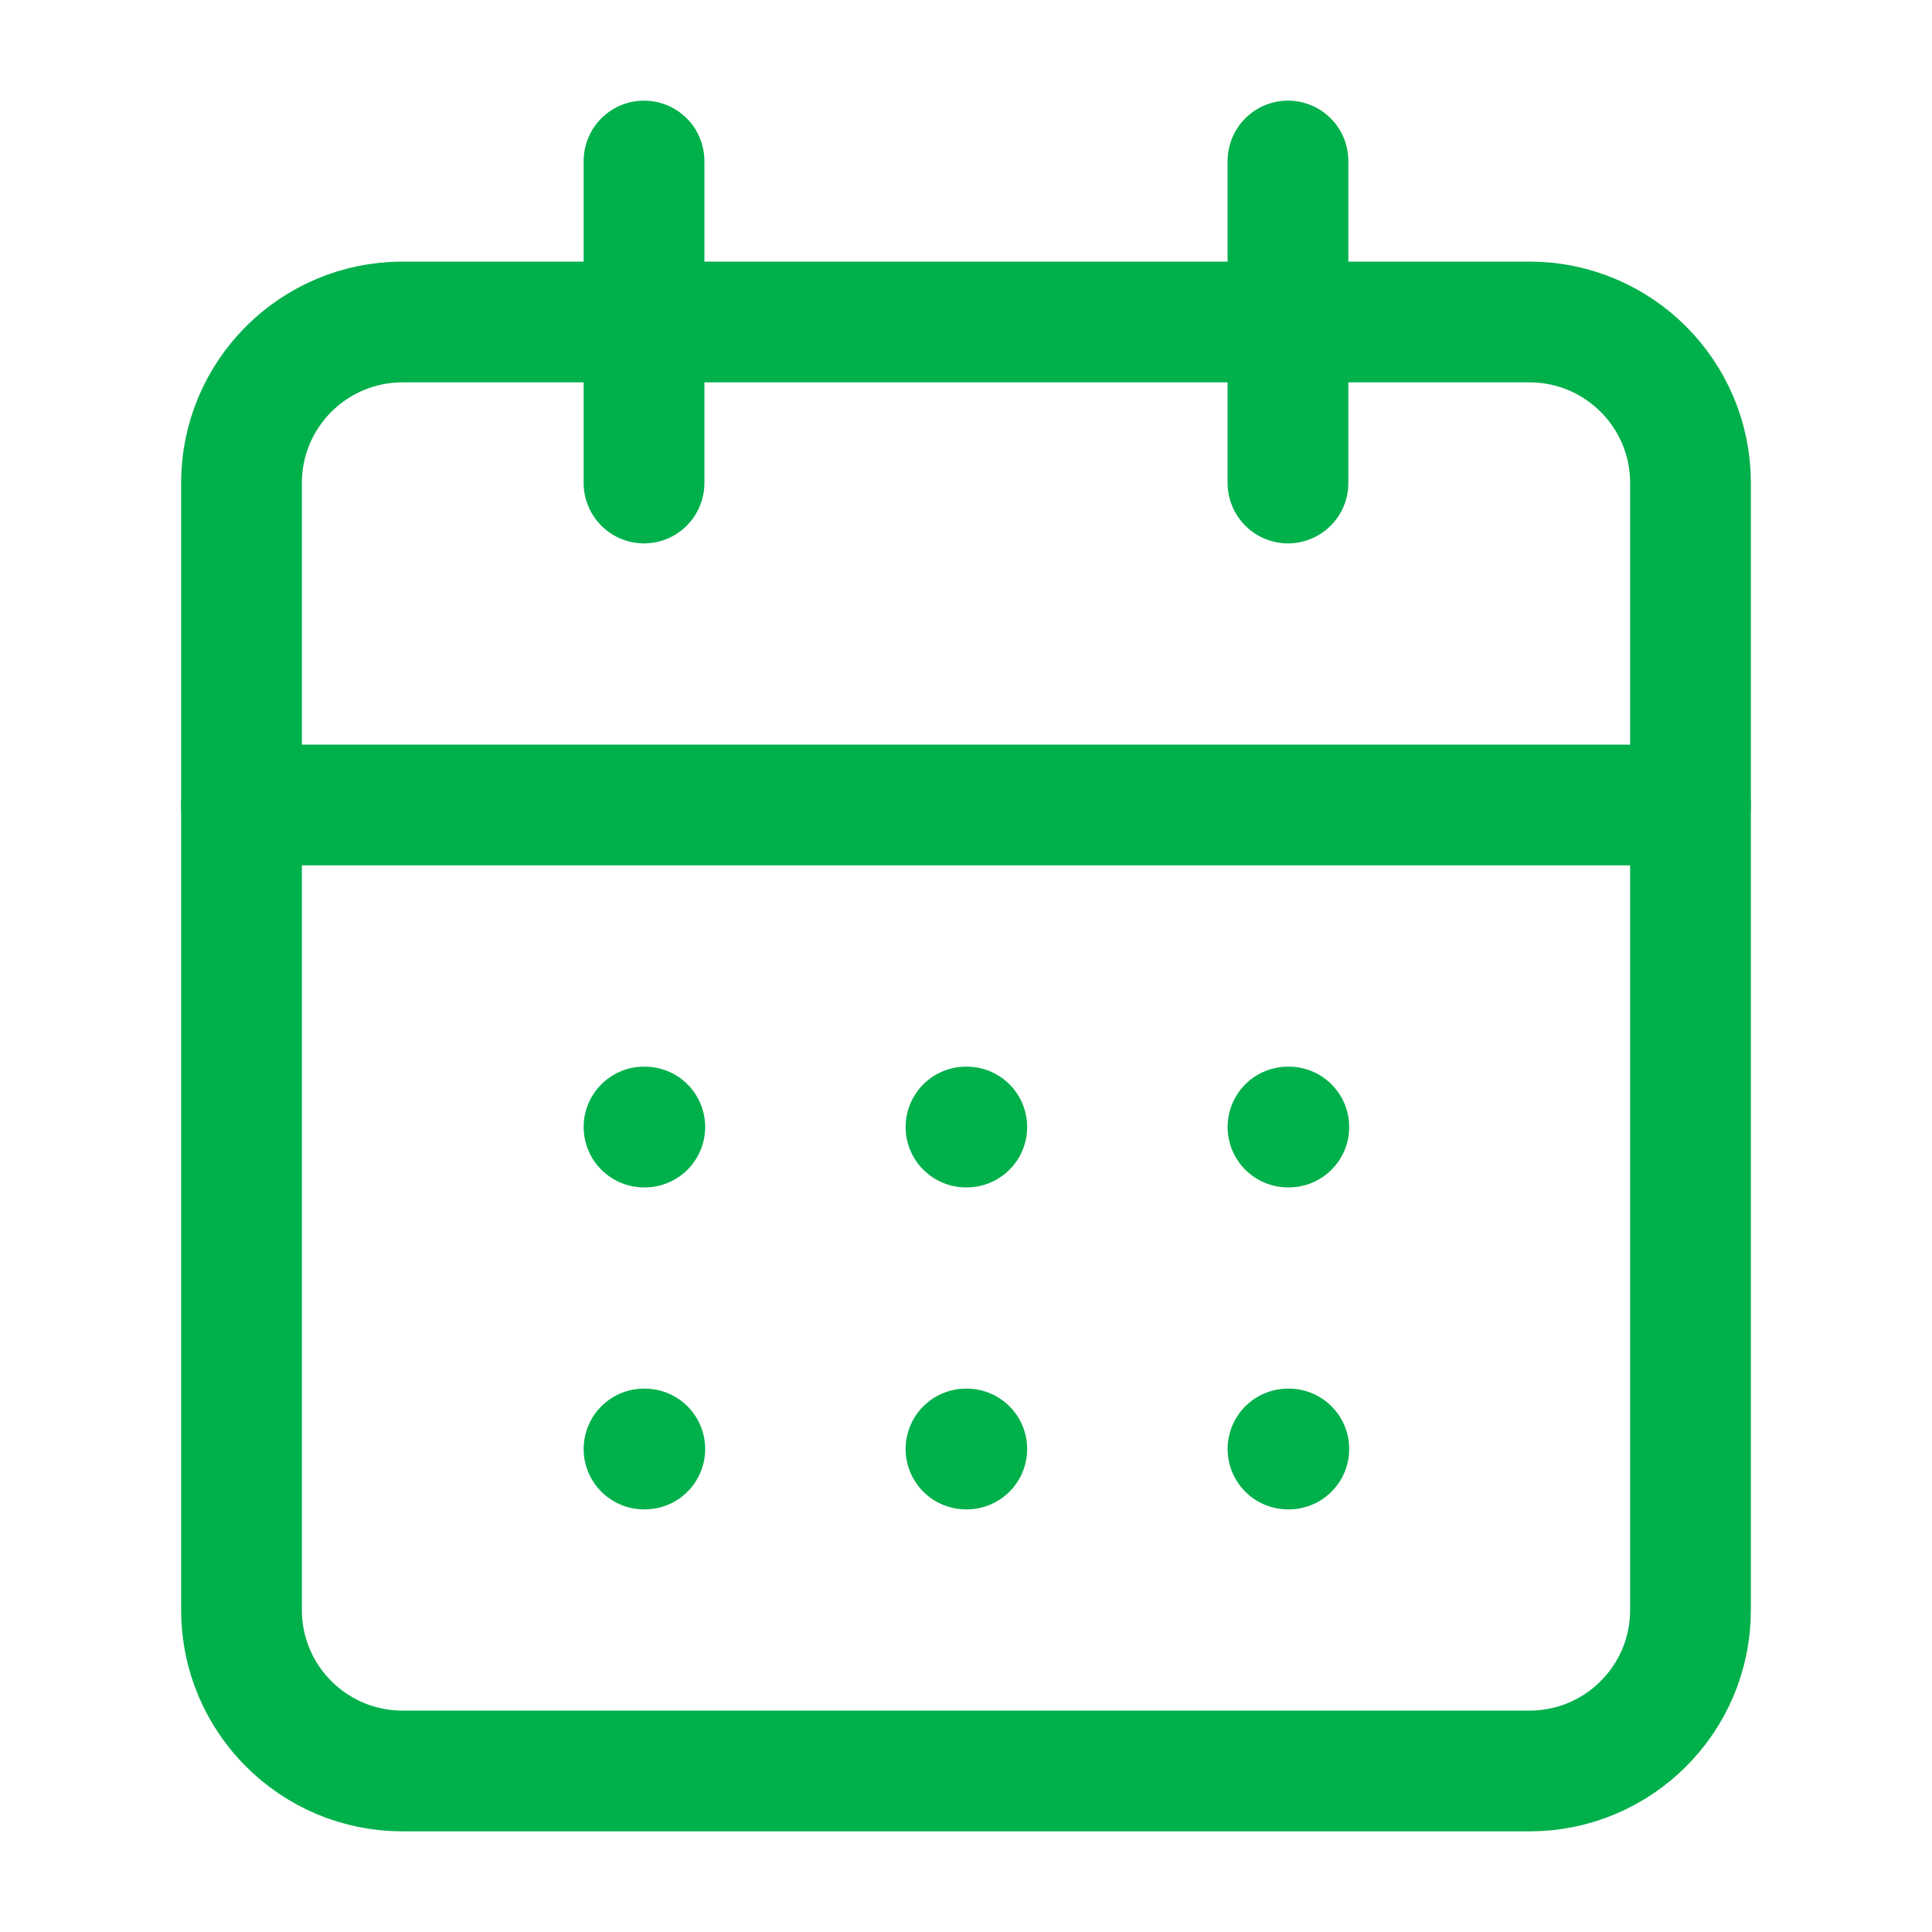
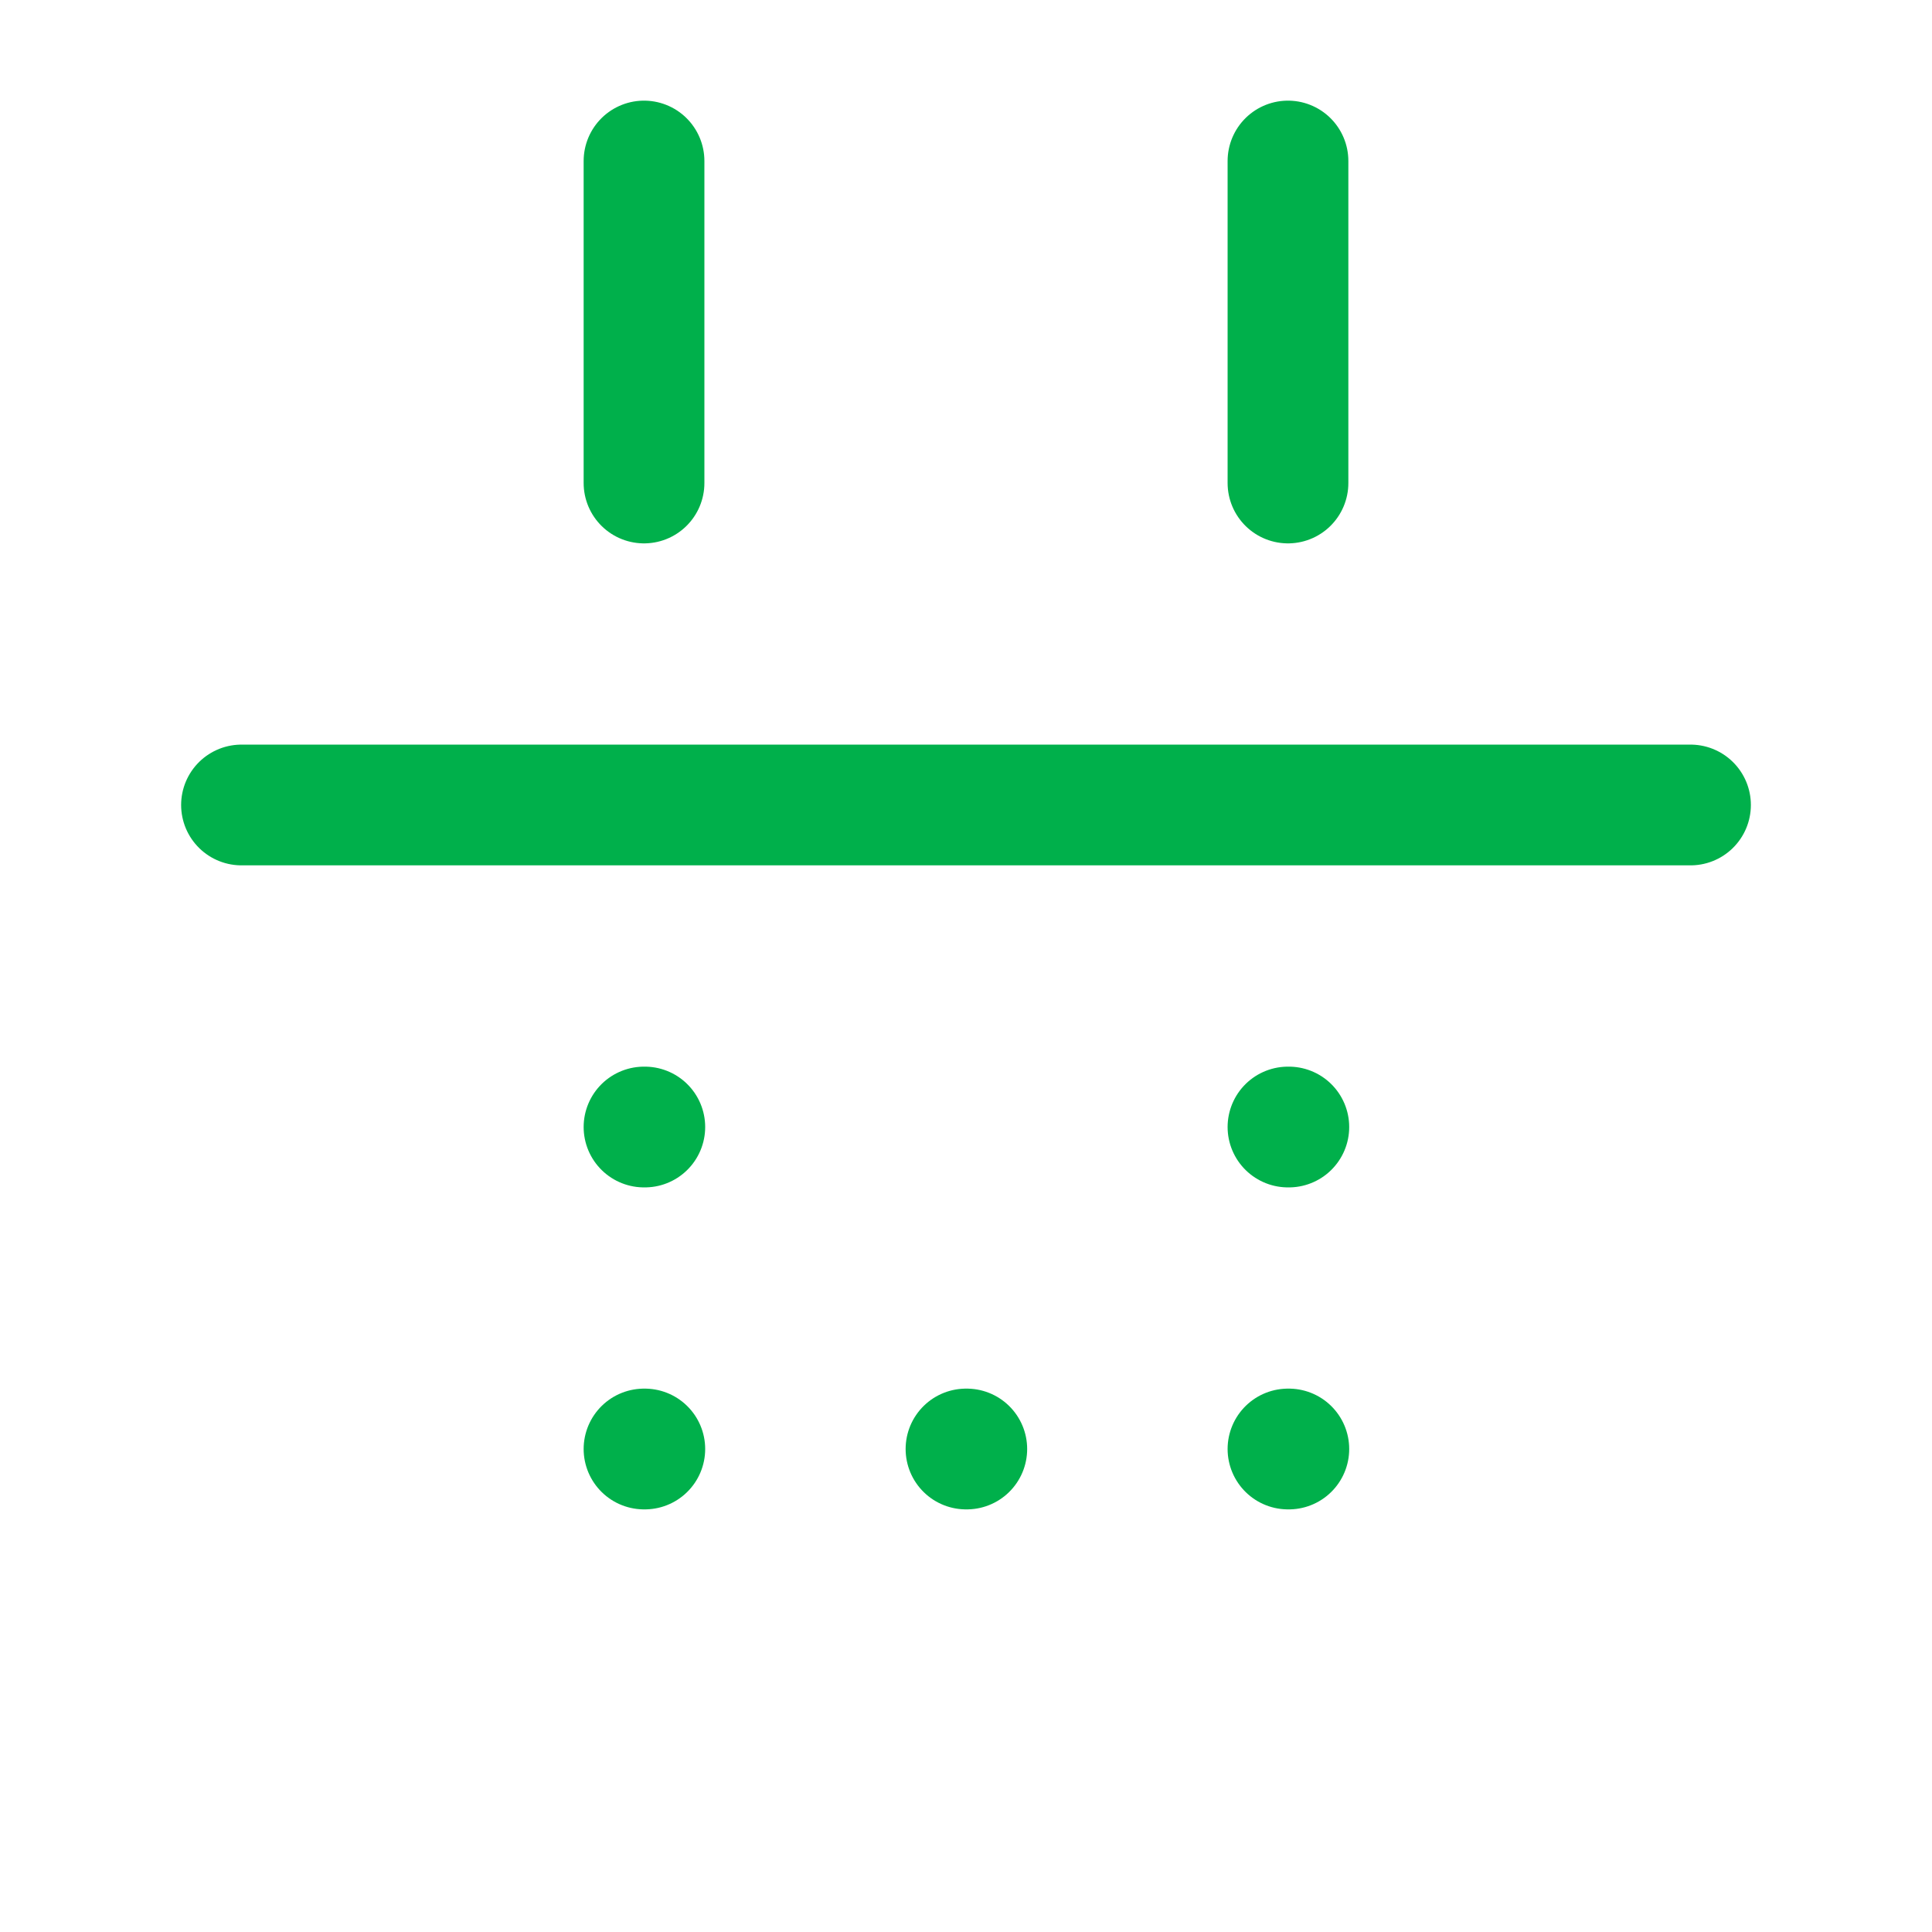
<svg xmlns="http://www.w3.org/2000/svg" width="32" height="32" viewBox="0 0 32 32" fill="none">
-   <path d="M25.333 5.333H6.667C5.194 5.333 4 6.527 4 8V26.667C4 28.139 5.194 29.333 6.667 29.333H25.333C26.806 29.333 28 28.139 28 26.667V8C28 6.527 26.806 5.333 25.333 5.333Z" stroke="#00B04B" stroke-width="2" stroke-linecap="round" stroke-linejoin="round" />
-   <path d="M21.333 2.667V8M10.667 2.667V8M4 13.333H28M10.667 18.667H10.68M16 18.667H16.013M21.333 18.667H21.347M10.667 24H10.68M16 24H16.013M21.333 24H21.347" stroke="#00B04B" stroke-width="2" stroke-linecap="round" stroke-linejoin="round" />
+   <path d="M21.333 2.667V8M10.667 2.667V8M4 13.333H28M10.667 18.667H10.68M16 18.667M21.333 18.667H21.347M10.667 24H10.68M16 24H16.013M21.333 24H21.347" stroke="#00B04B" stroke-width="2" stroke-linecap="round" stroke-linejoin="round" />
</svg>